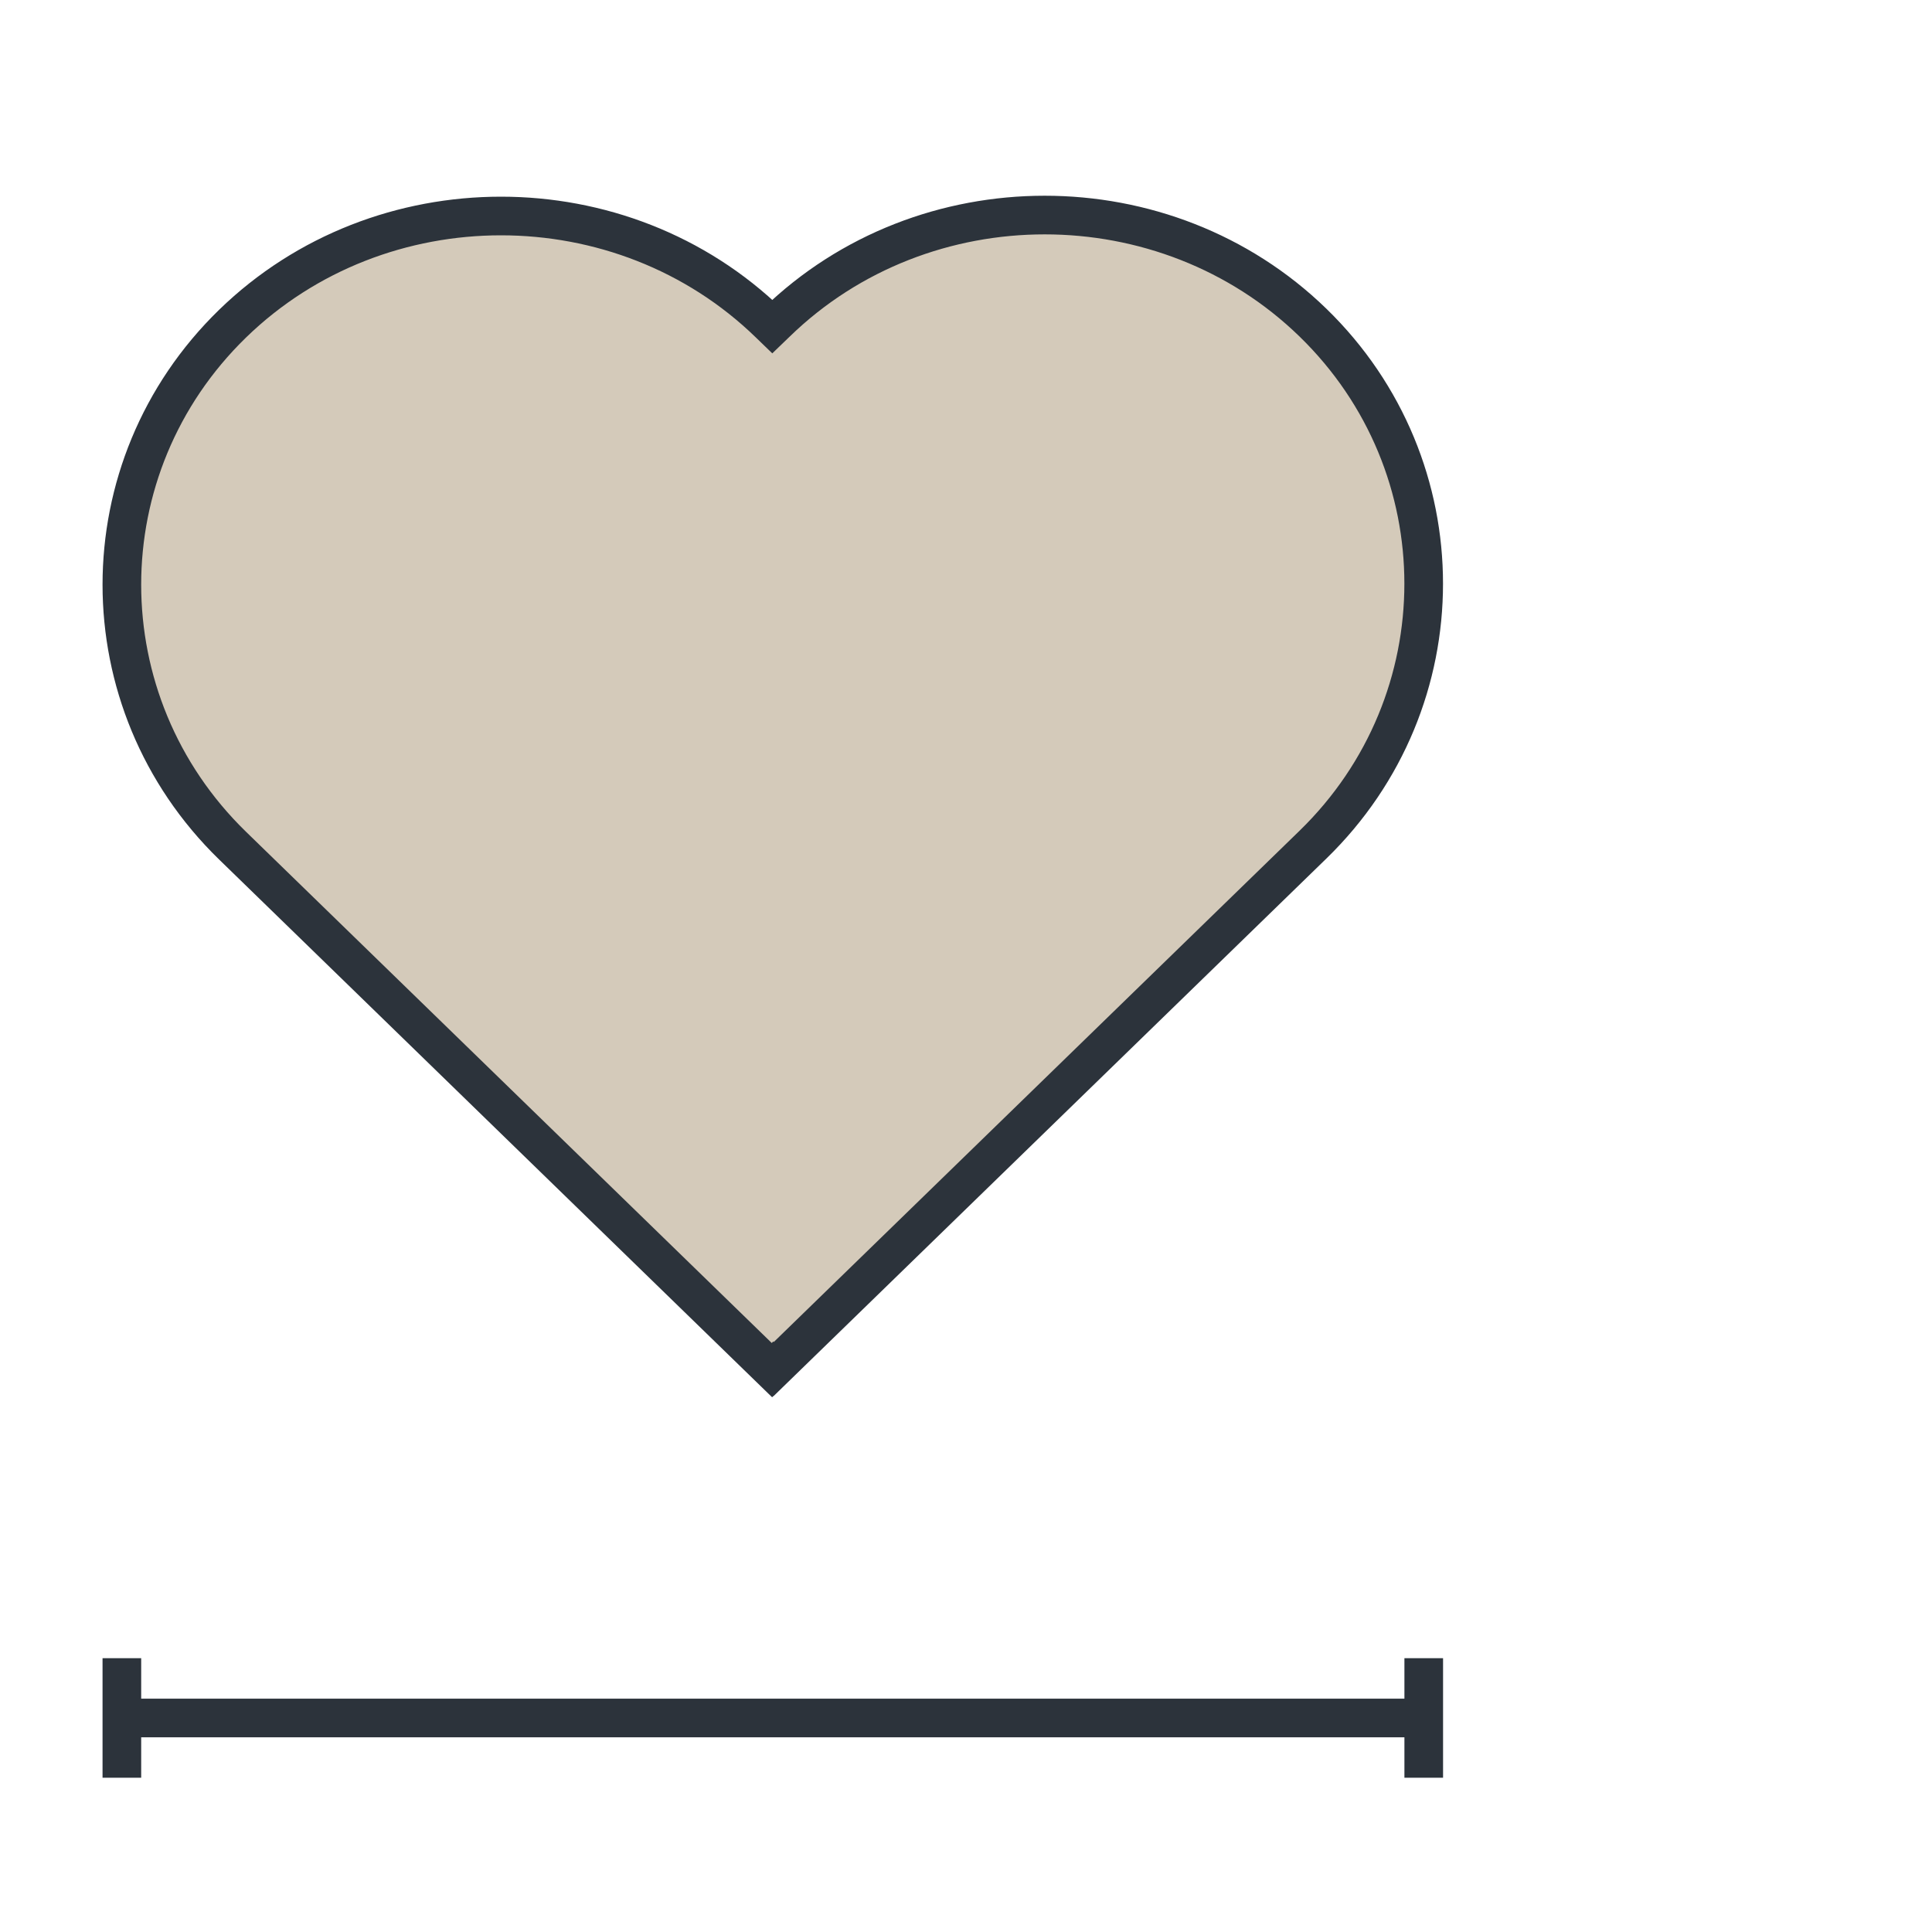
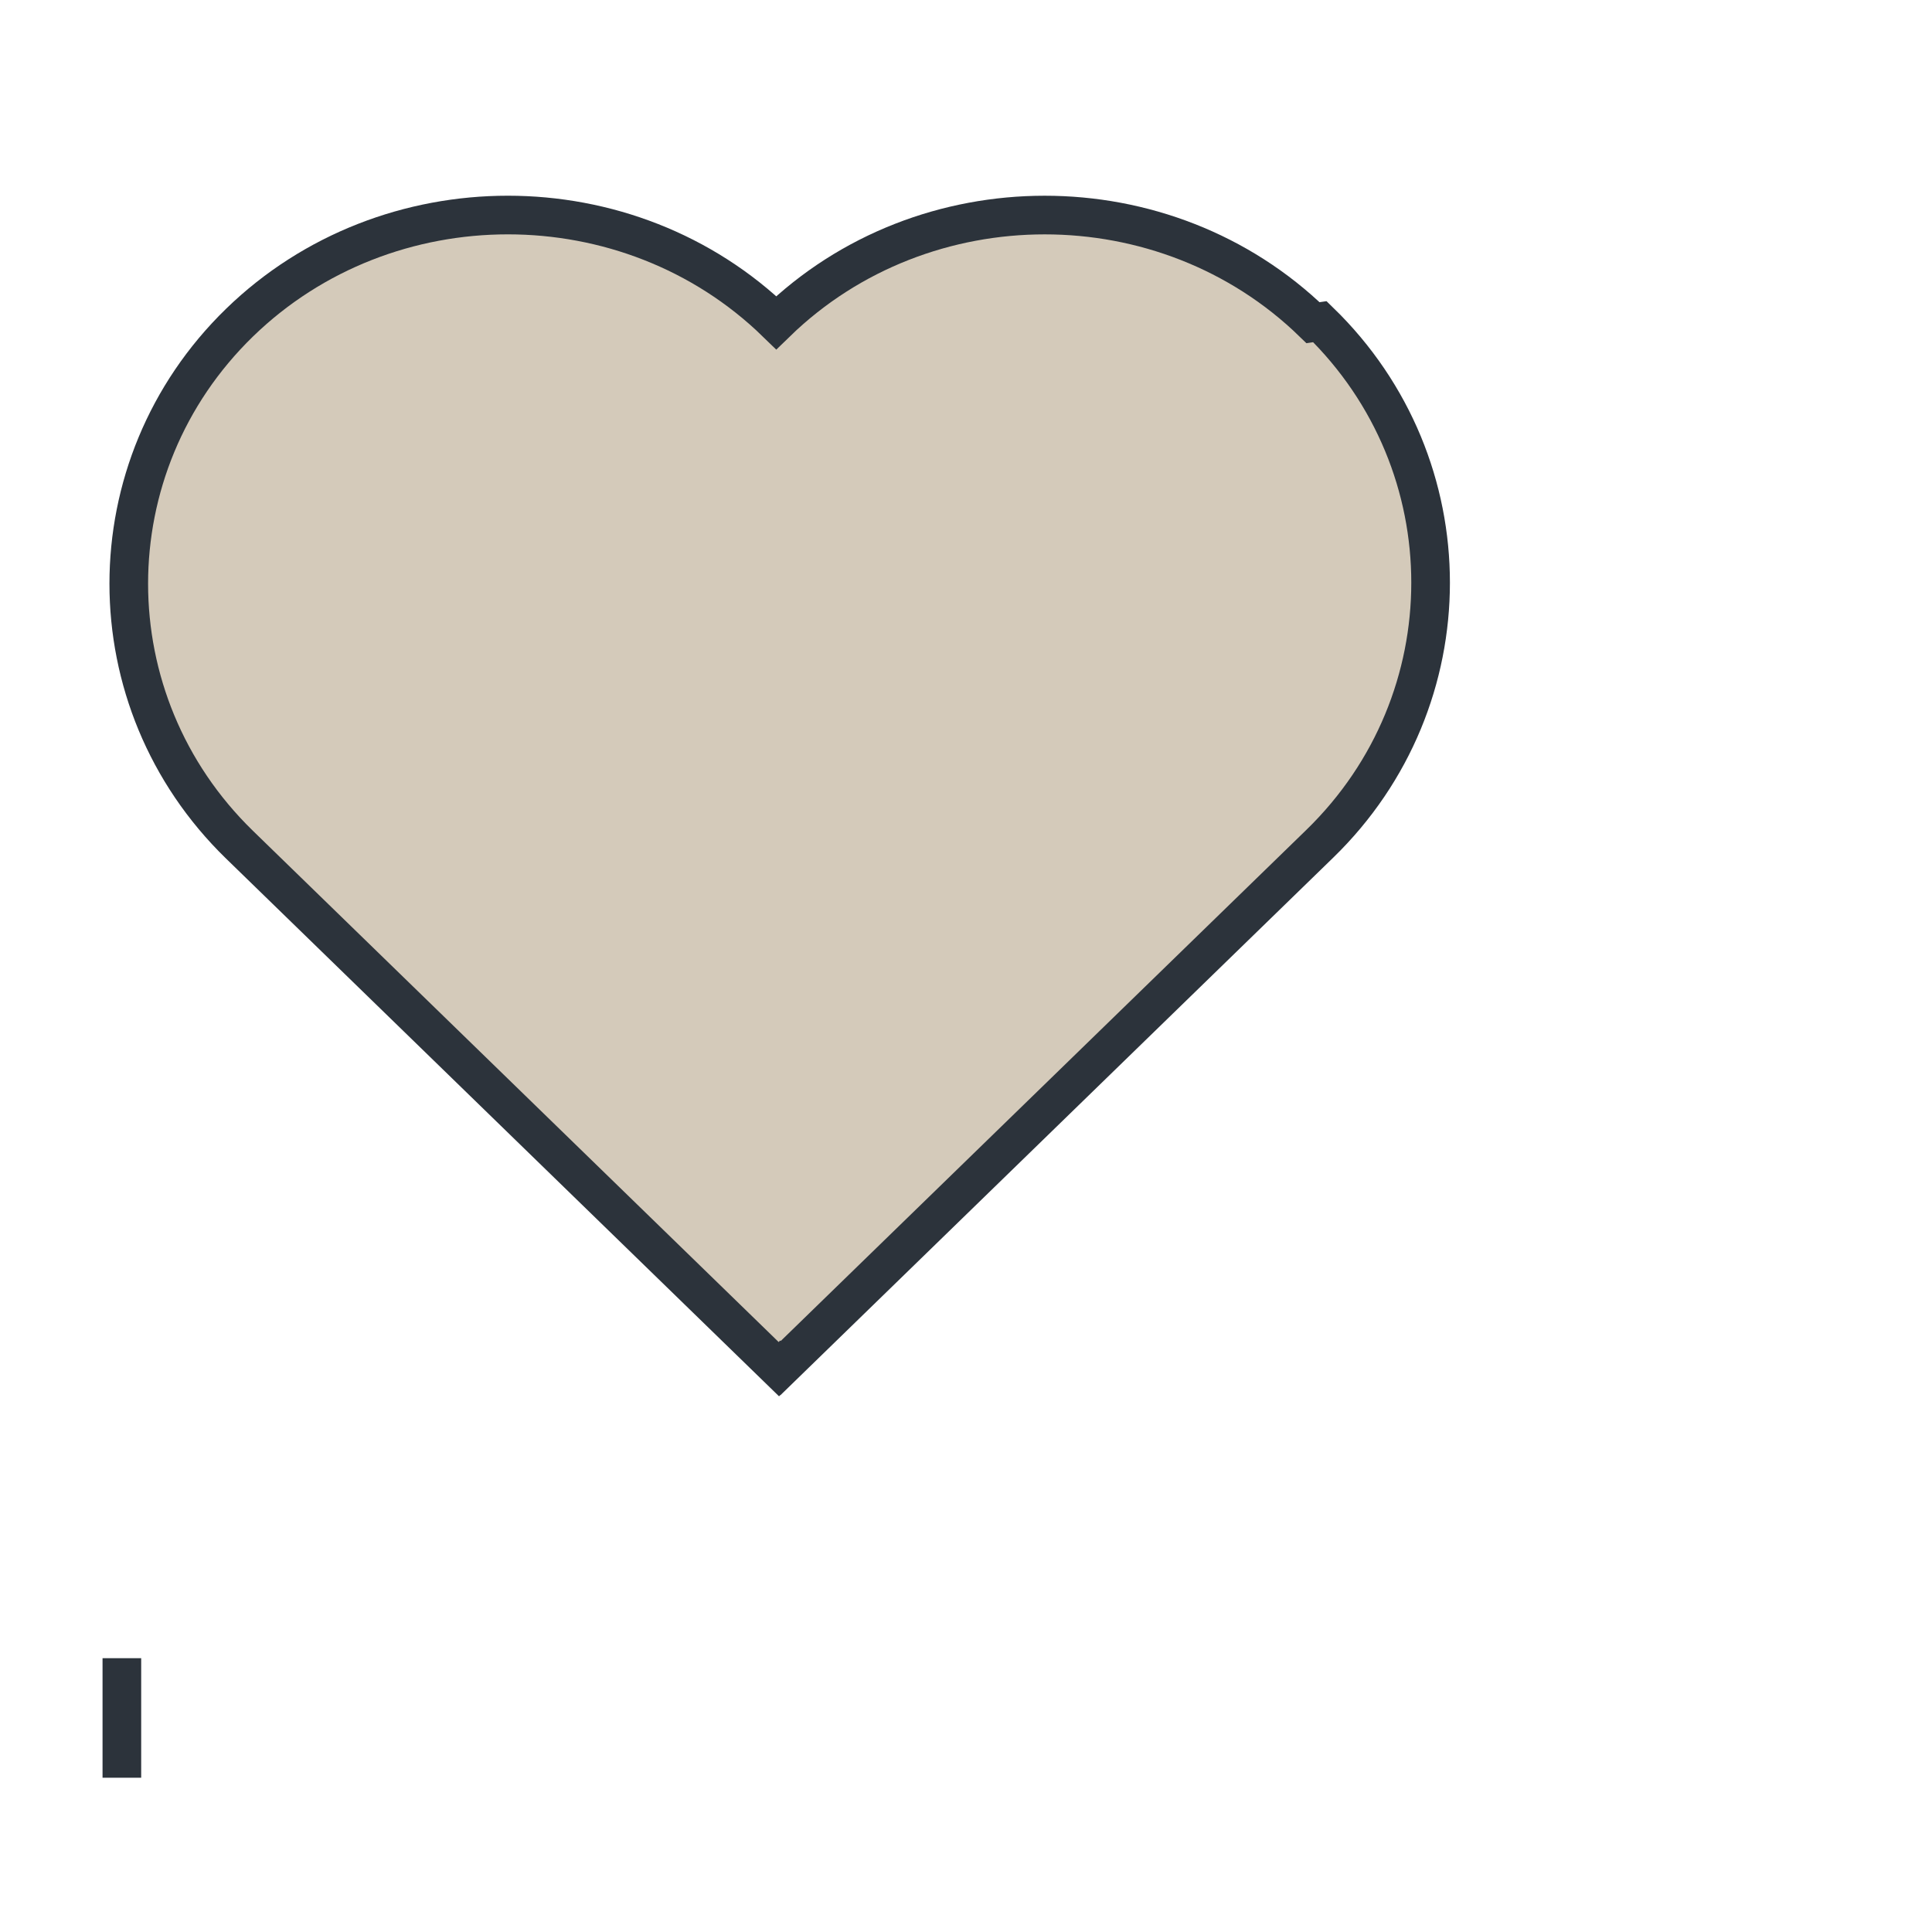
<svg xmlns="http://www.w3.org/2000/svg" id="Icons-Yellow_Green" viewBox="0 0 400 400">
  <defs>
    <style>.cls-1{fill:#d4caba;}.cls-1,.cls-2{stroke:#2c333b;stroke-miterlimit:22.93;stroke-width:8px;}.cls-2{fill:none;}</style>
  </defs>
-   <path class="cls-1" d="m271.85,66.81h0c-30.56-29.72-80.57-29.71-111.13,0l-.82.79-.61-.59c-30.56-29.72-80.57-29.72-111.14,0-30.56,29.72-30.56,78.35,0,108.07l111.67,108.59.28-.28.07.07,111.67-108.59c30.56-29.72,30.56-78.35,0-108.07Z" />
-   <line class="cls-2" x1="25.23" y1="355.69" x2="294.77" y2="355.69" />
+   <path class="cls-1" d="m271.85,66.81h0c-30.56-29.72-80.57-29.71-111.13,0c-30.56-29.72-80.57-29.72-111.14,0-30.56,29.72-30.56,78.35,0,108.07l111.67,108.59.28-.28.07.07,111.67-108.59c30.56-29.72,30.56-78.35,0-108.07Z" />
  <line class="cls-2" x1="25.23" y1="343.31" x2="25.23" y2="368.06" />
-   <line class="cls-2" x1="294.77" y1="343.31" x2="294.77" y2="368.06" />
</svg>